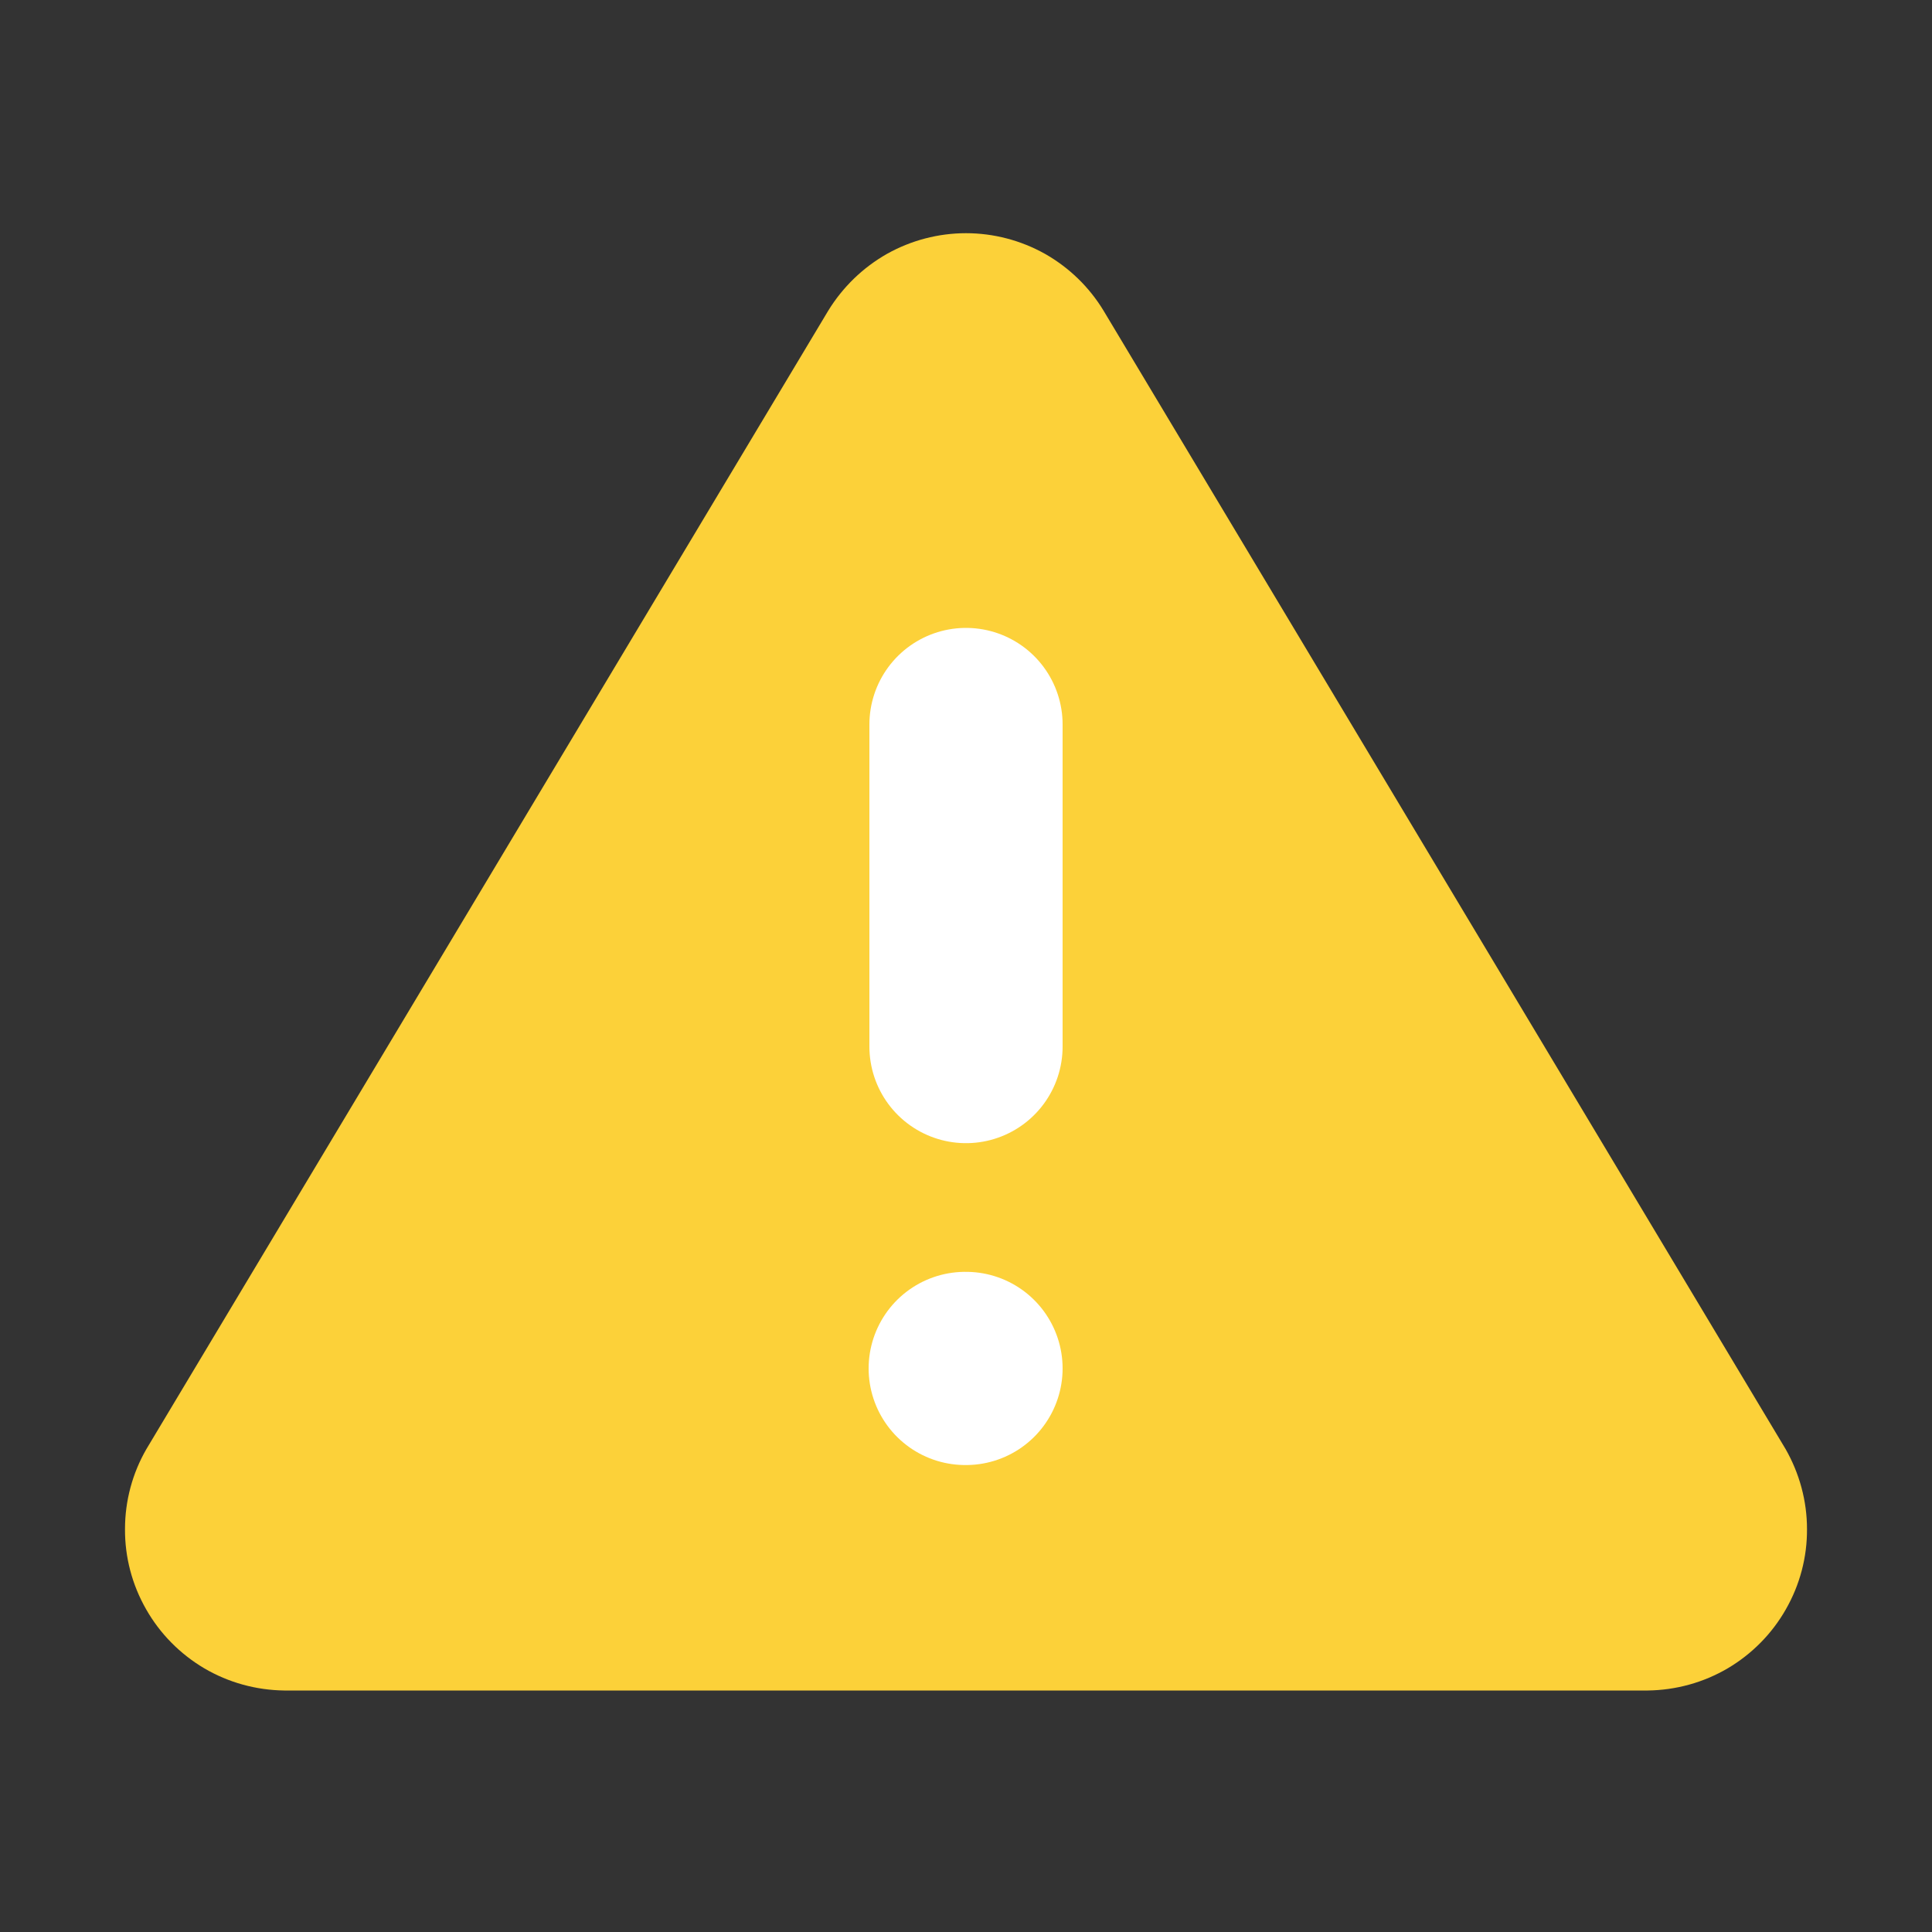
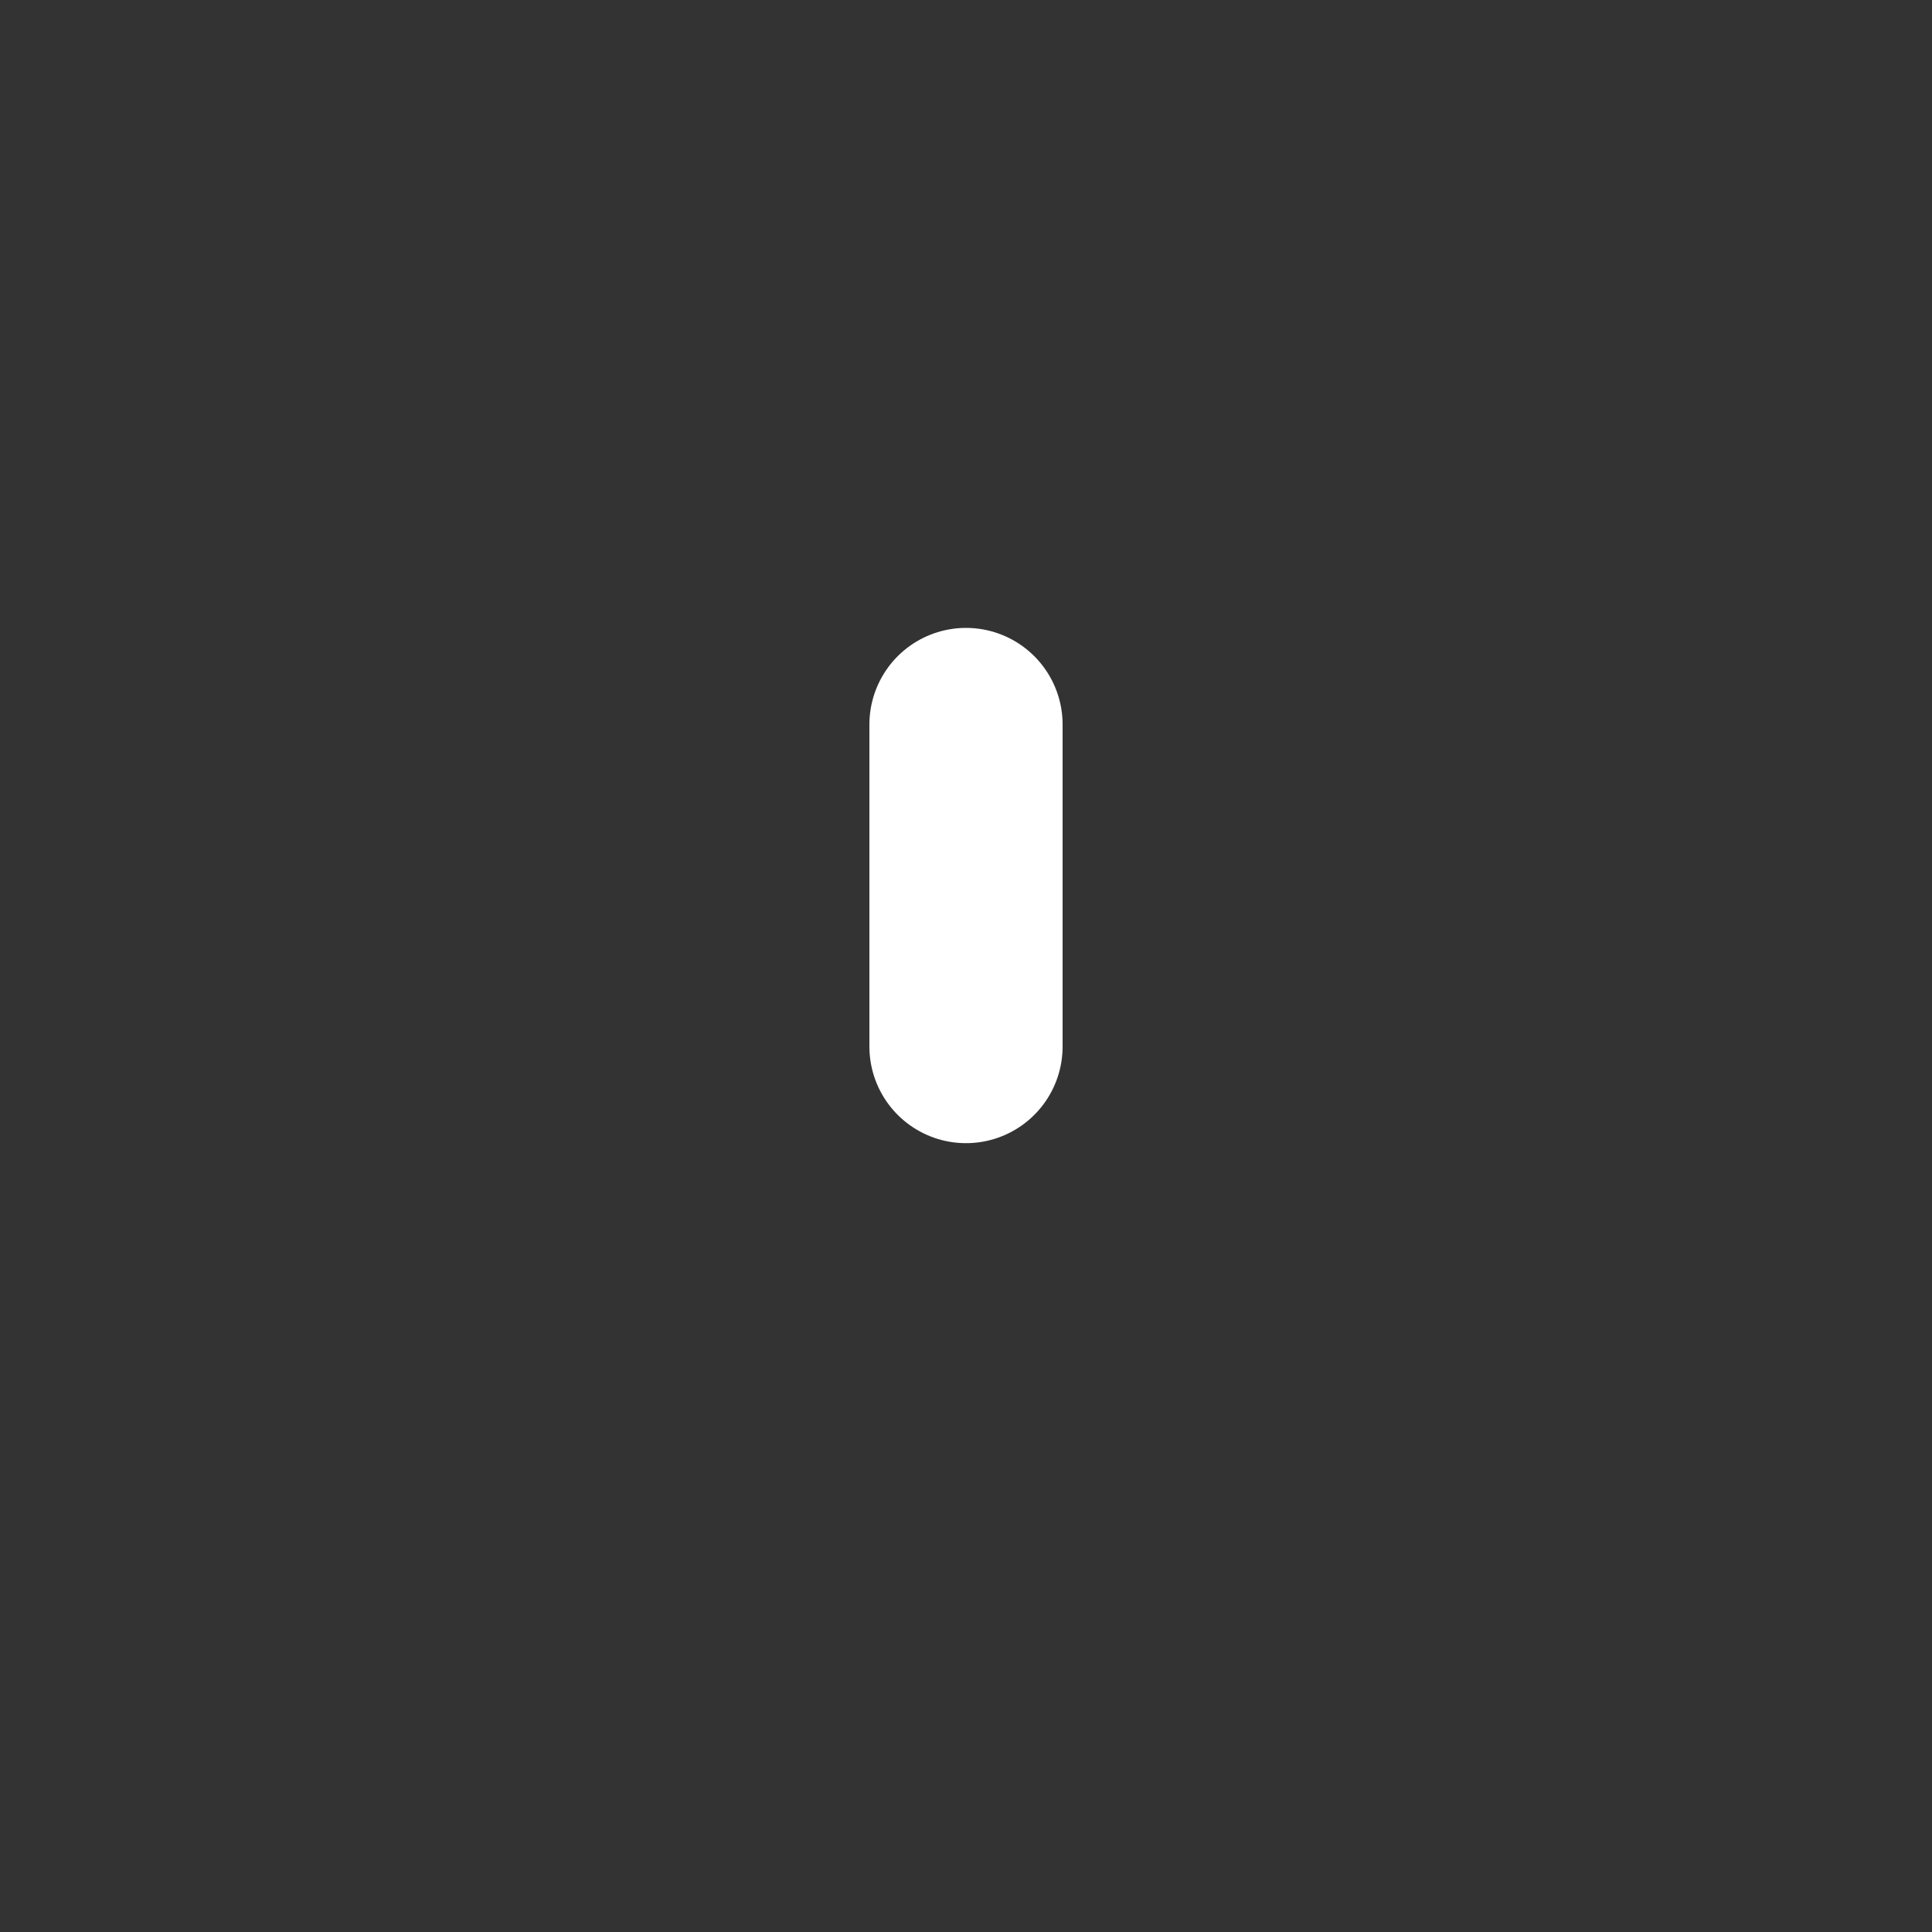
<svg xmlns="http://www.w3.org/2000/svg" width="10" height="10" viewBox="0 0 10 10" fill="none">
  <rect x="0" y="0" width="10" height="10" fill="#333333" stroke="none" />
-   <path d="M5.712 1.608L9.242 7.5C9.314 7.626 9.353 7.769 9.353 7.914C9.354 8.06 9.316 8.203 9.244 8.329C9.172 8.456 9.068 8.561 8.943 8.635C8.817 8.709 8.675 8.748 8.529 8.75H1.471C1.325 8.748 1.183 8.709 1.057 8.635C0.932 8.561 0.828 8.456 0.756 8.329C0.684 8.203 0.646 8.06 0.647 7.914C0.647 7.769 0.685 7.626 0.758 7.5L4.287 1.608C4.362 1.486 4.466 1.385 4.591 1.314C4.716 1.244 4.857 1.207 5 1.207C5.143 1.207 5.284 1.244 5.409 1.314C5.534 1.385 5.638 1.486 5.712 1.608Z" fill="#FCD139" />
  <path d="M5 3.75V5.417" stroke="white" stroke-linecap="round" stroke-linejoin="round" />
-   <path d="M5 7.083H4.996" stroke="white" stroke-linecap="round" stroke-linejoin="round" />
</svg>